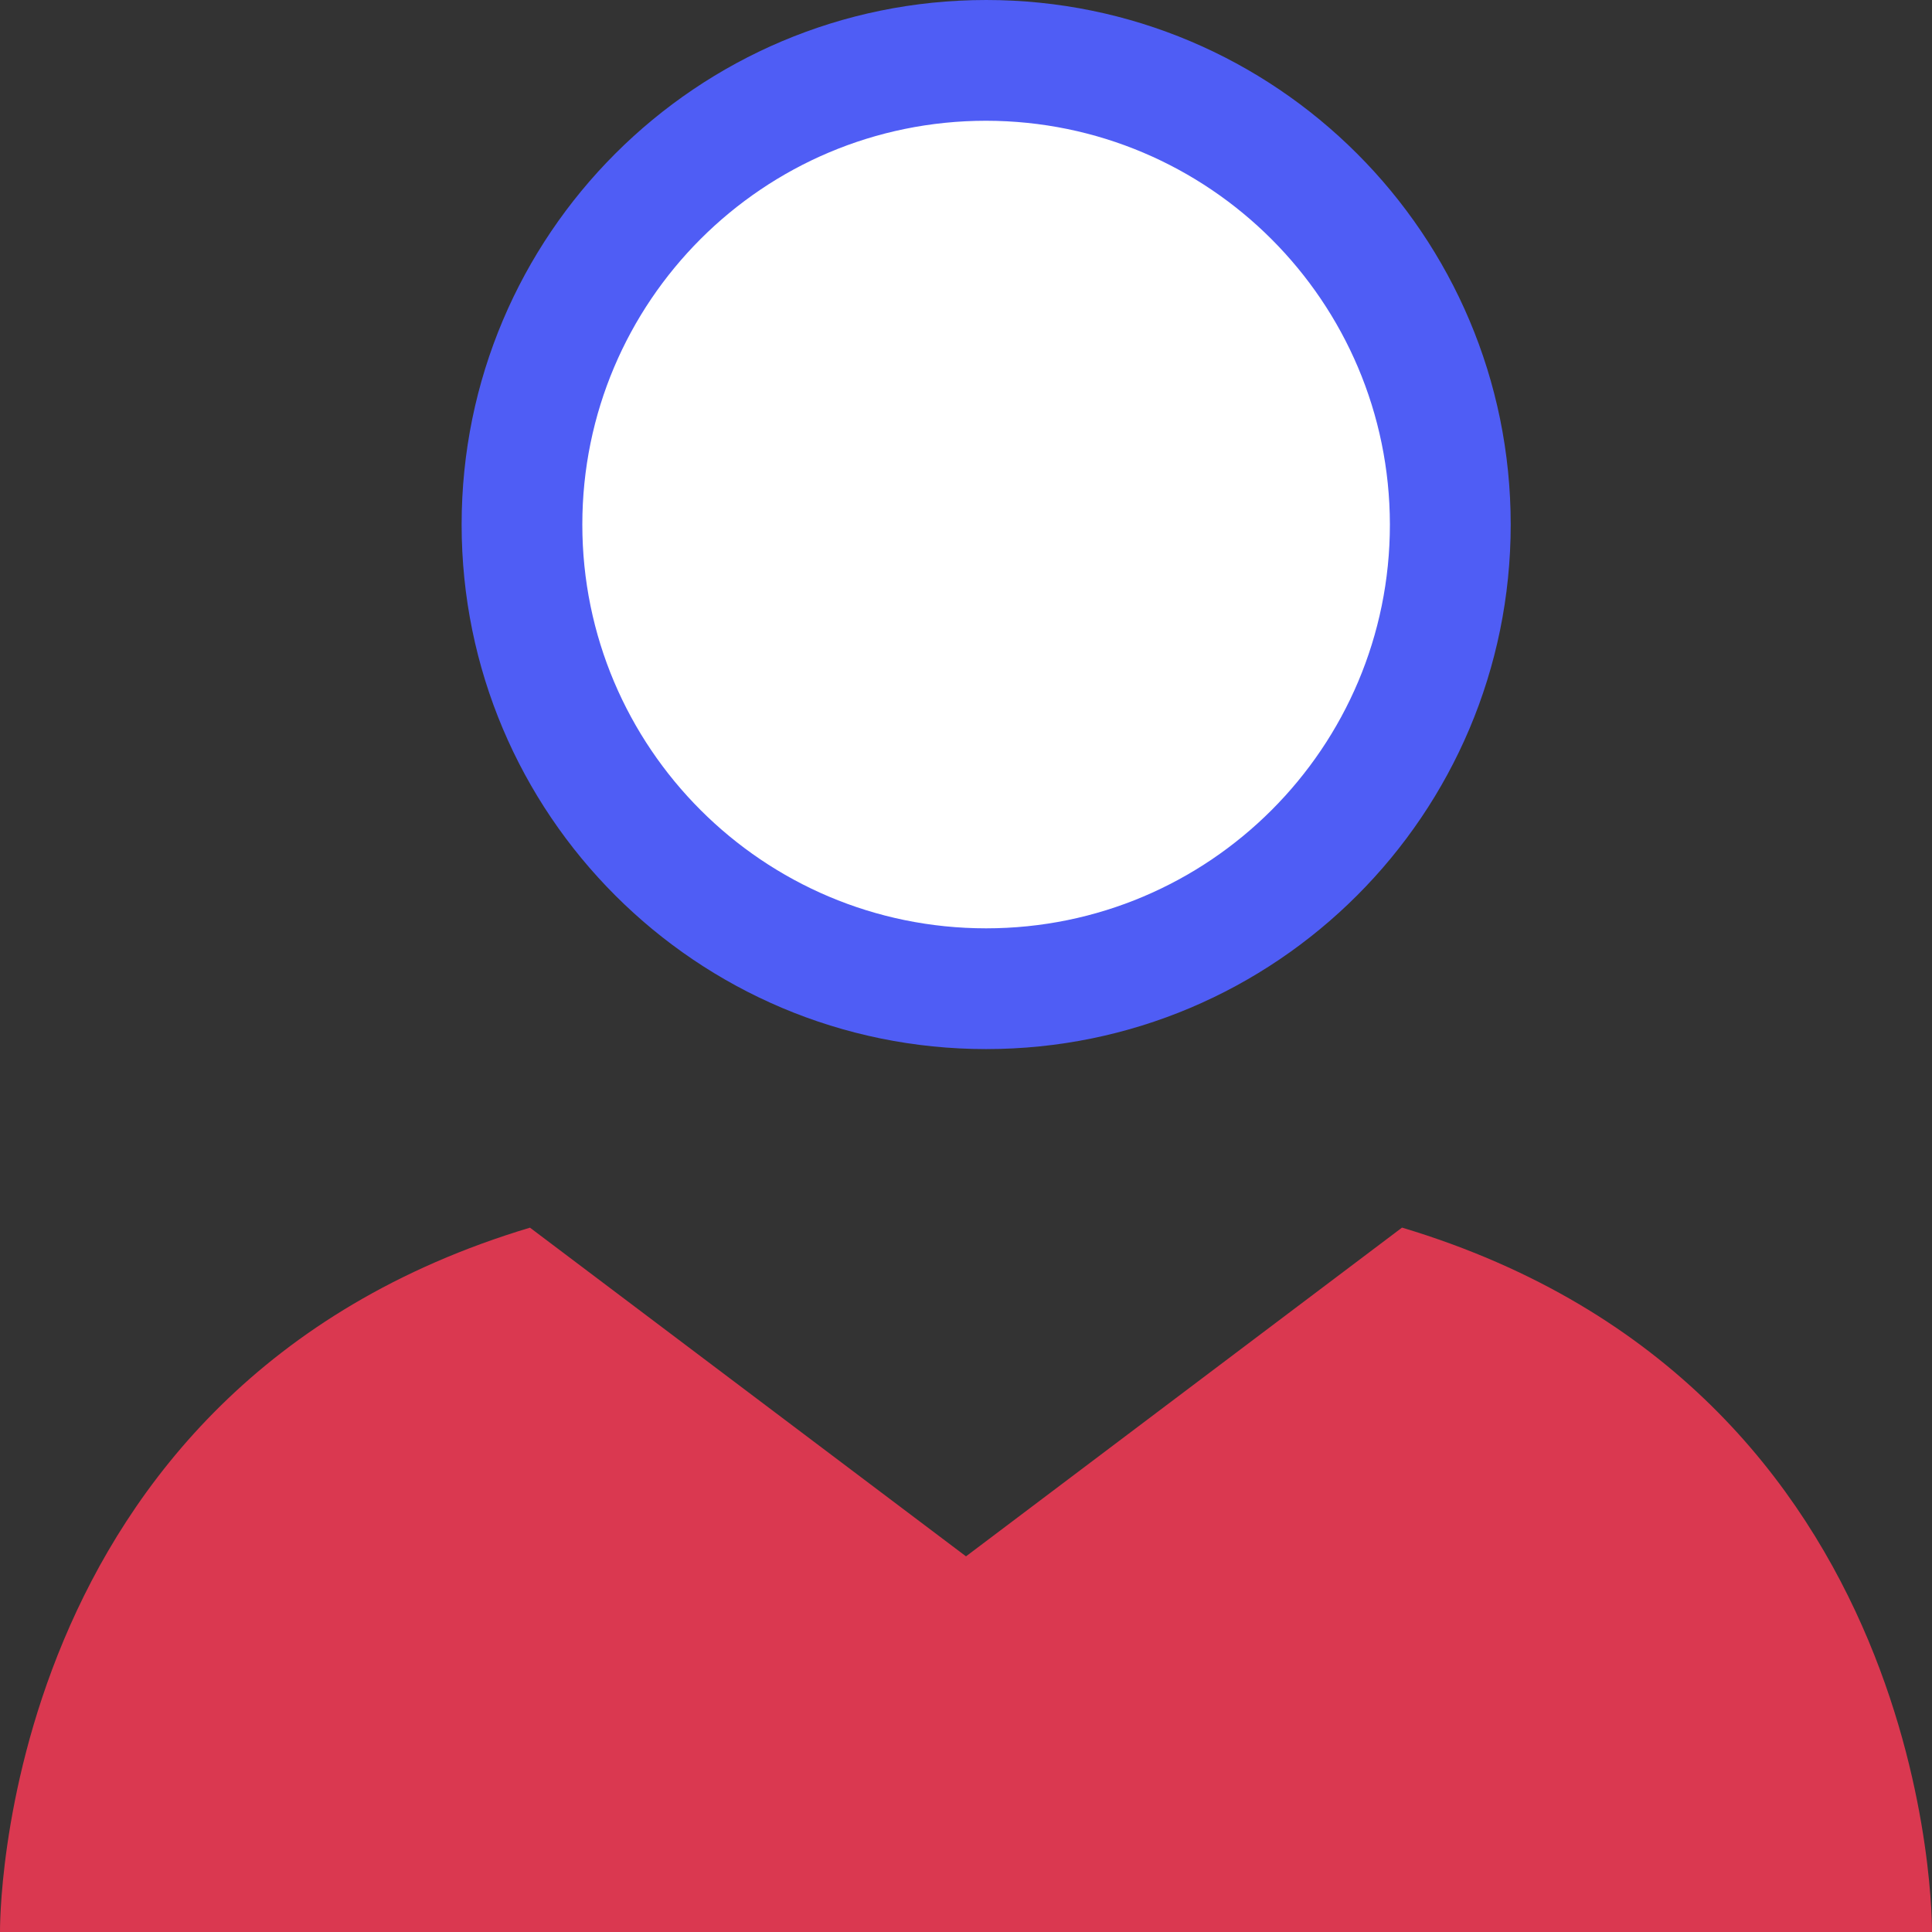
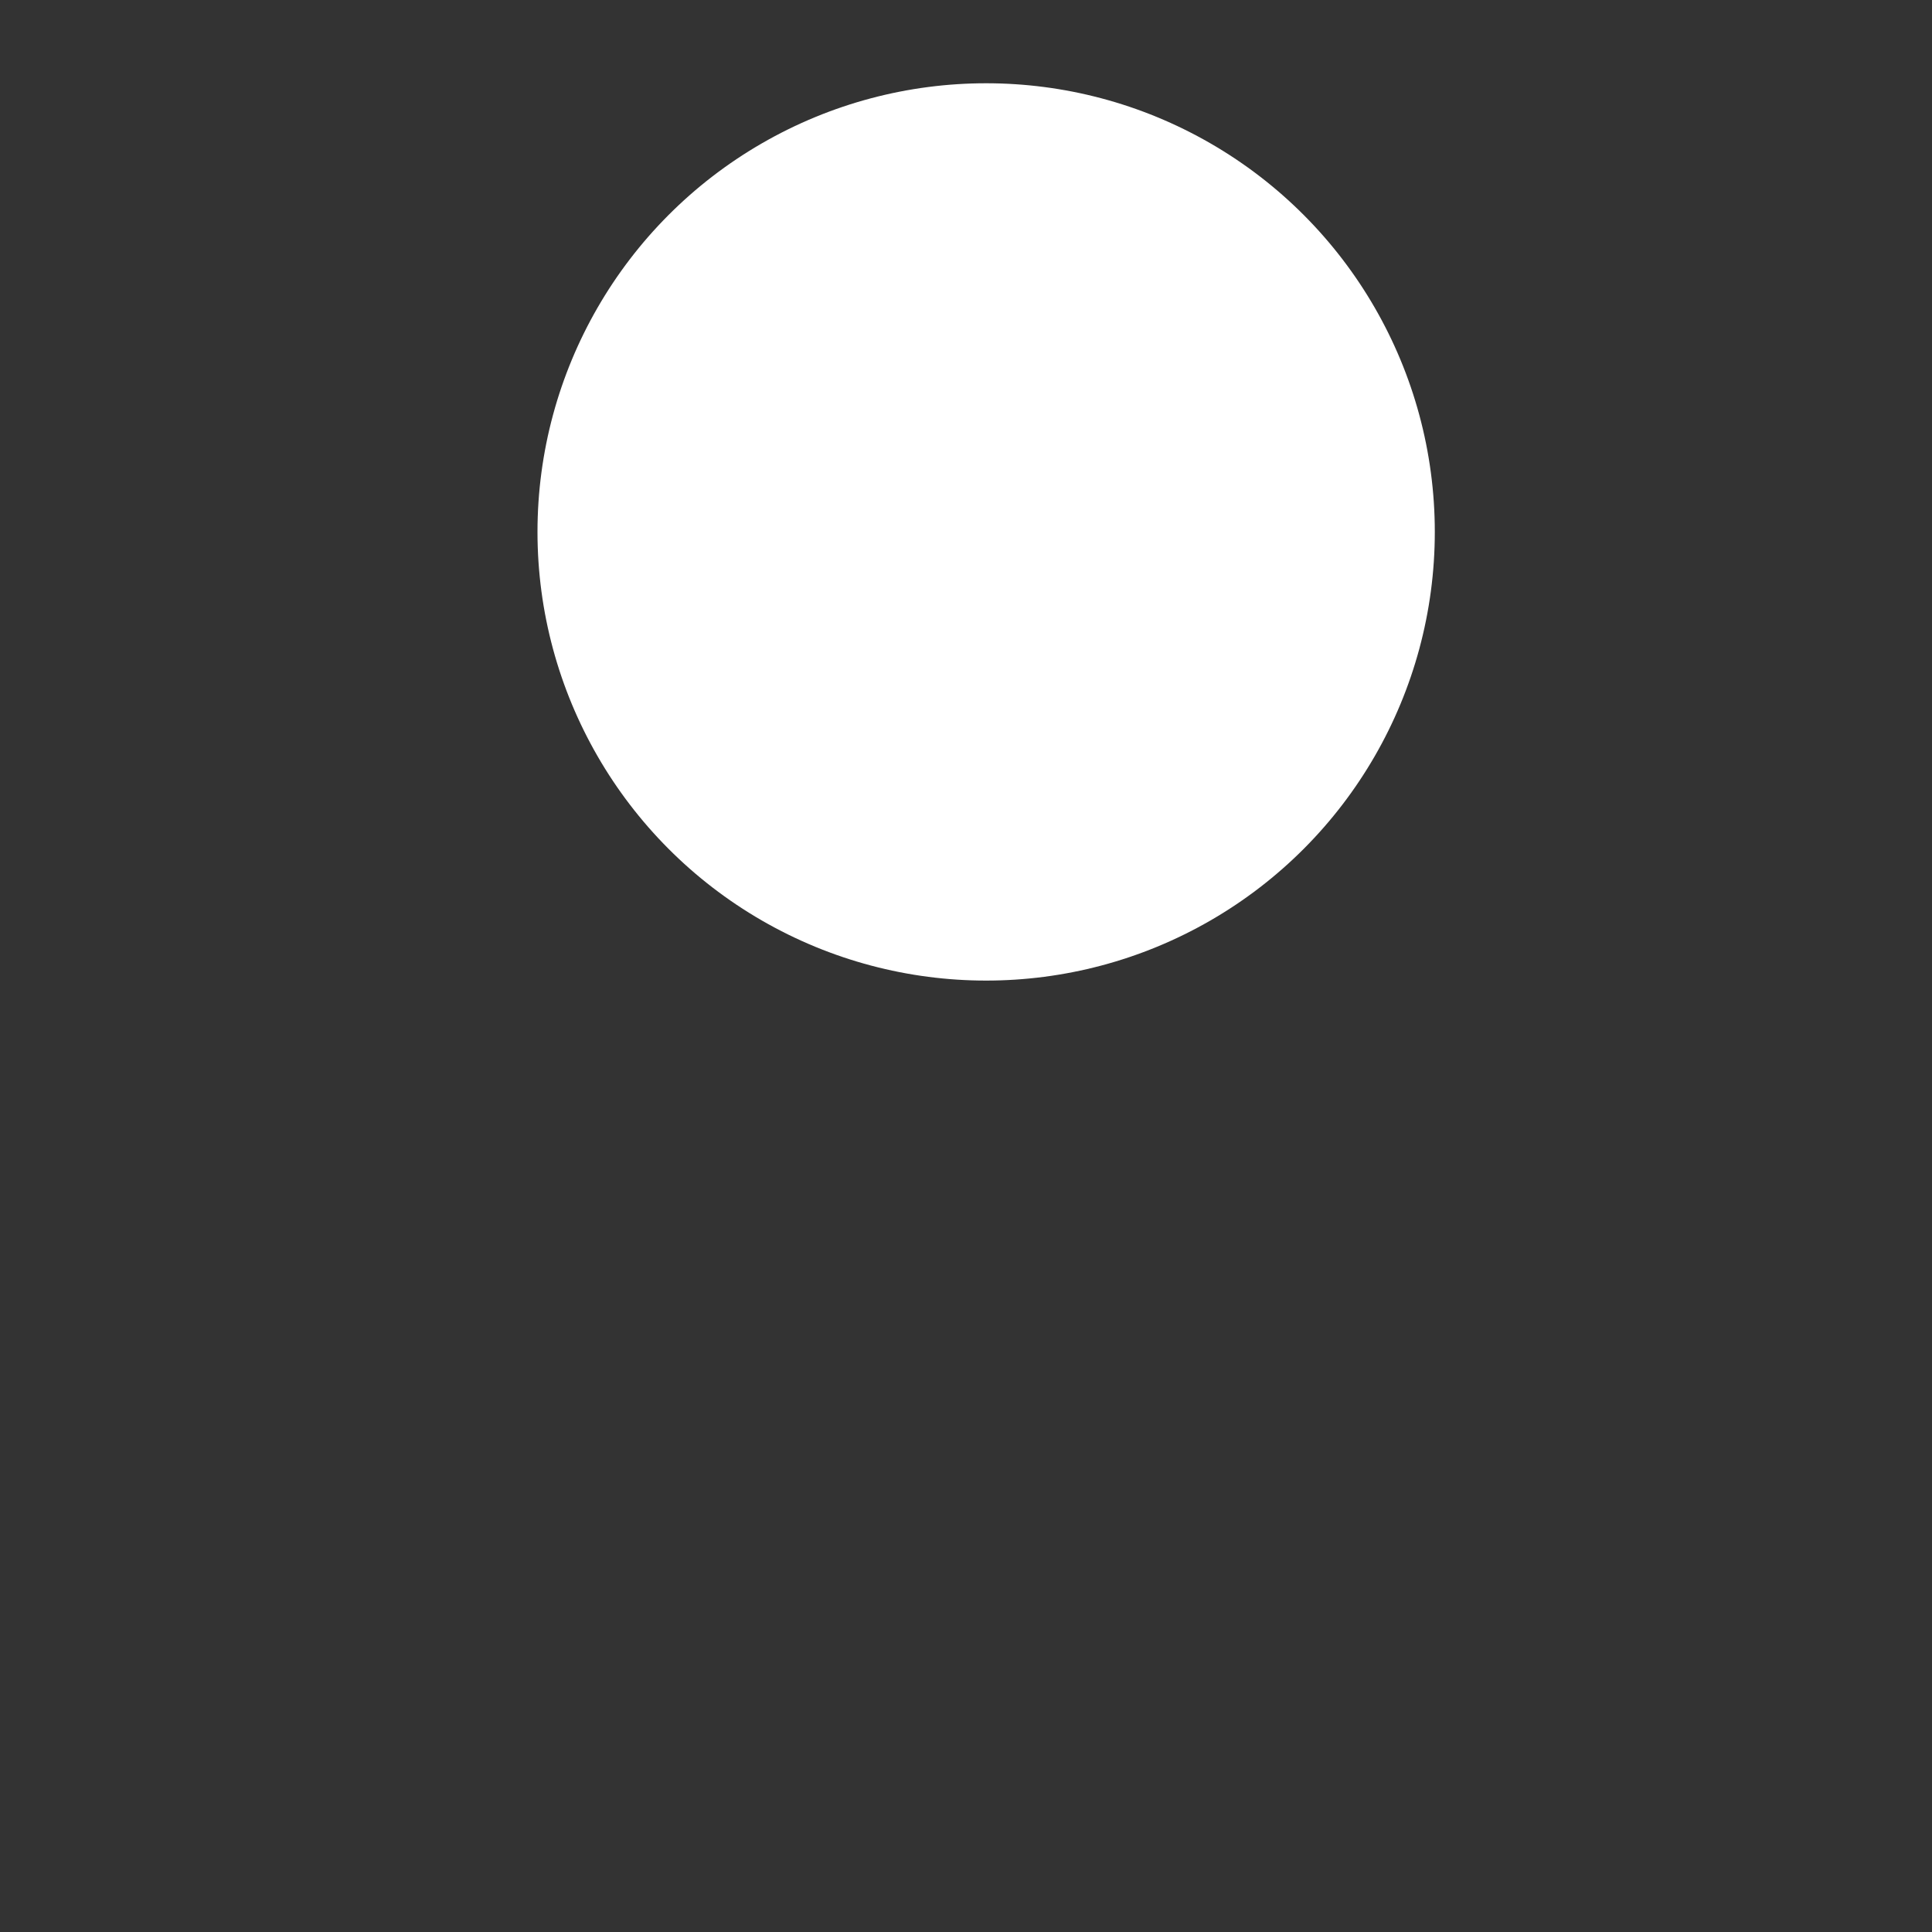
<svg xmlns="http://www.w3.org/2000/svg" height="800px" width="800px" version="1.1" id="Layer_1" viewBox="0 0 511.999 511.999" xml:space="preserve" fill="#4F5DF5">
  <rect x="0" y="0" width="511.999" height="511.999" fill="#333333" stroke="none" />
  <g id="SVGRepo_bgCarrier" stroke-width="0" />
  <g id="SVGRepo_tracerCarrier" stroke-linecap="round" stroke-linejoin="round" />
  <g id="SVGRepo_iconCarrier">
    <circle style="fill:#FFFFFF;" cx="261.339" cy="140.965" r="118.899" />
-     <path d="M122.336,139.009c0,76.772,62.236,139.008,139.008,139.008s139.008-62.237,139.008-139.008S338.116,0.001,261.344,0.001 c-0.005,0-0.011,0-0.016,0C184.564,0.014,122.341,62.245,122.336,139.009z M368.335,139.009 c0,59.099-47.909,107.007-107.007,107.007s-107.007-47.909-107.007-107.007S202.229,32.001,261.328,32.001l0,0 C320.399,32.067,368.269,79.937,368.335,139.009z" />
-     <path style="fill:#DA3850;" d="M511.998,511.998c0,0,1.776-143.999-140.447-186.671l-115.552,87.12l-115.552-87.104 C-1.775,367.999,0.001,511.998,0.001,511.998H511.998z" />
  </g>
</svg>